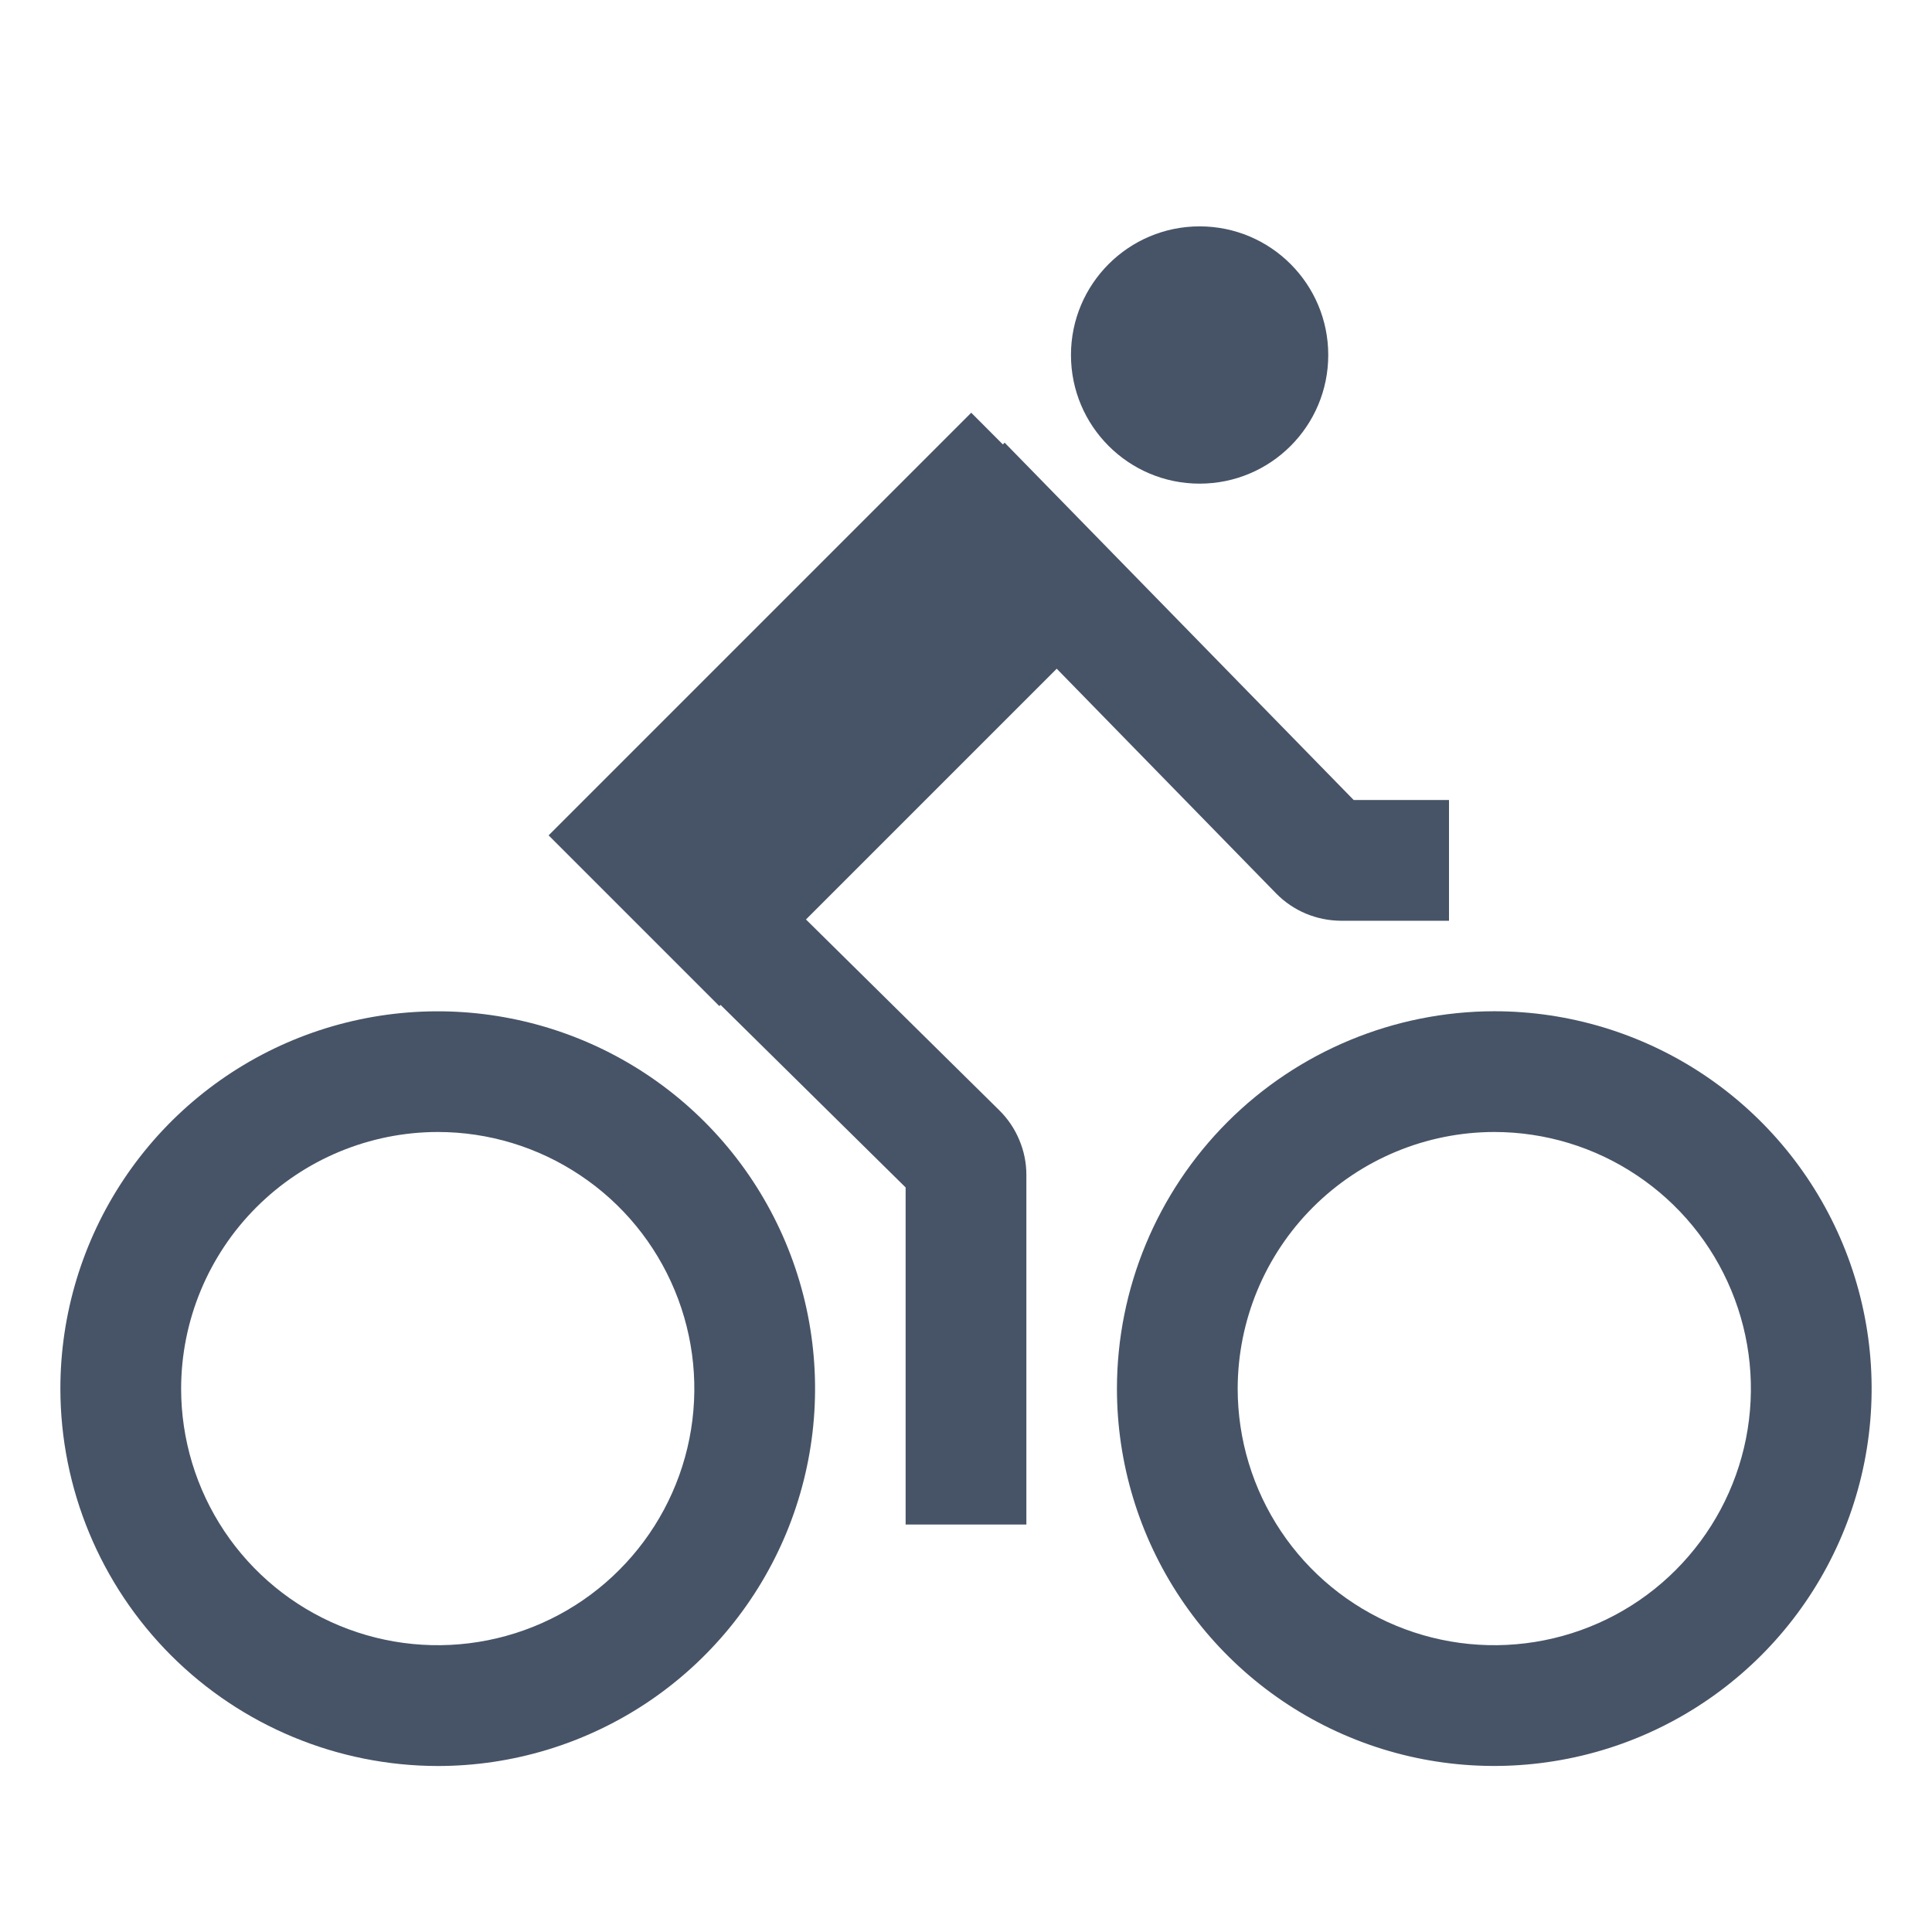
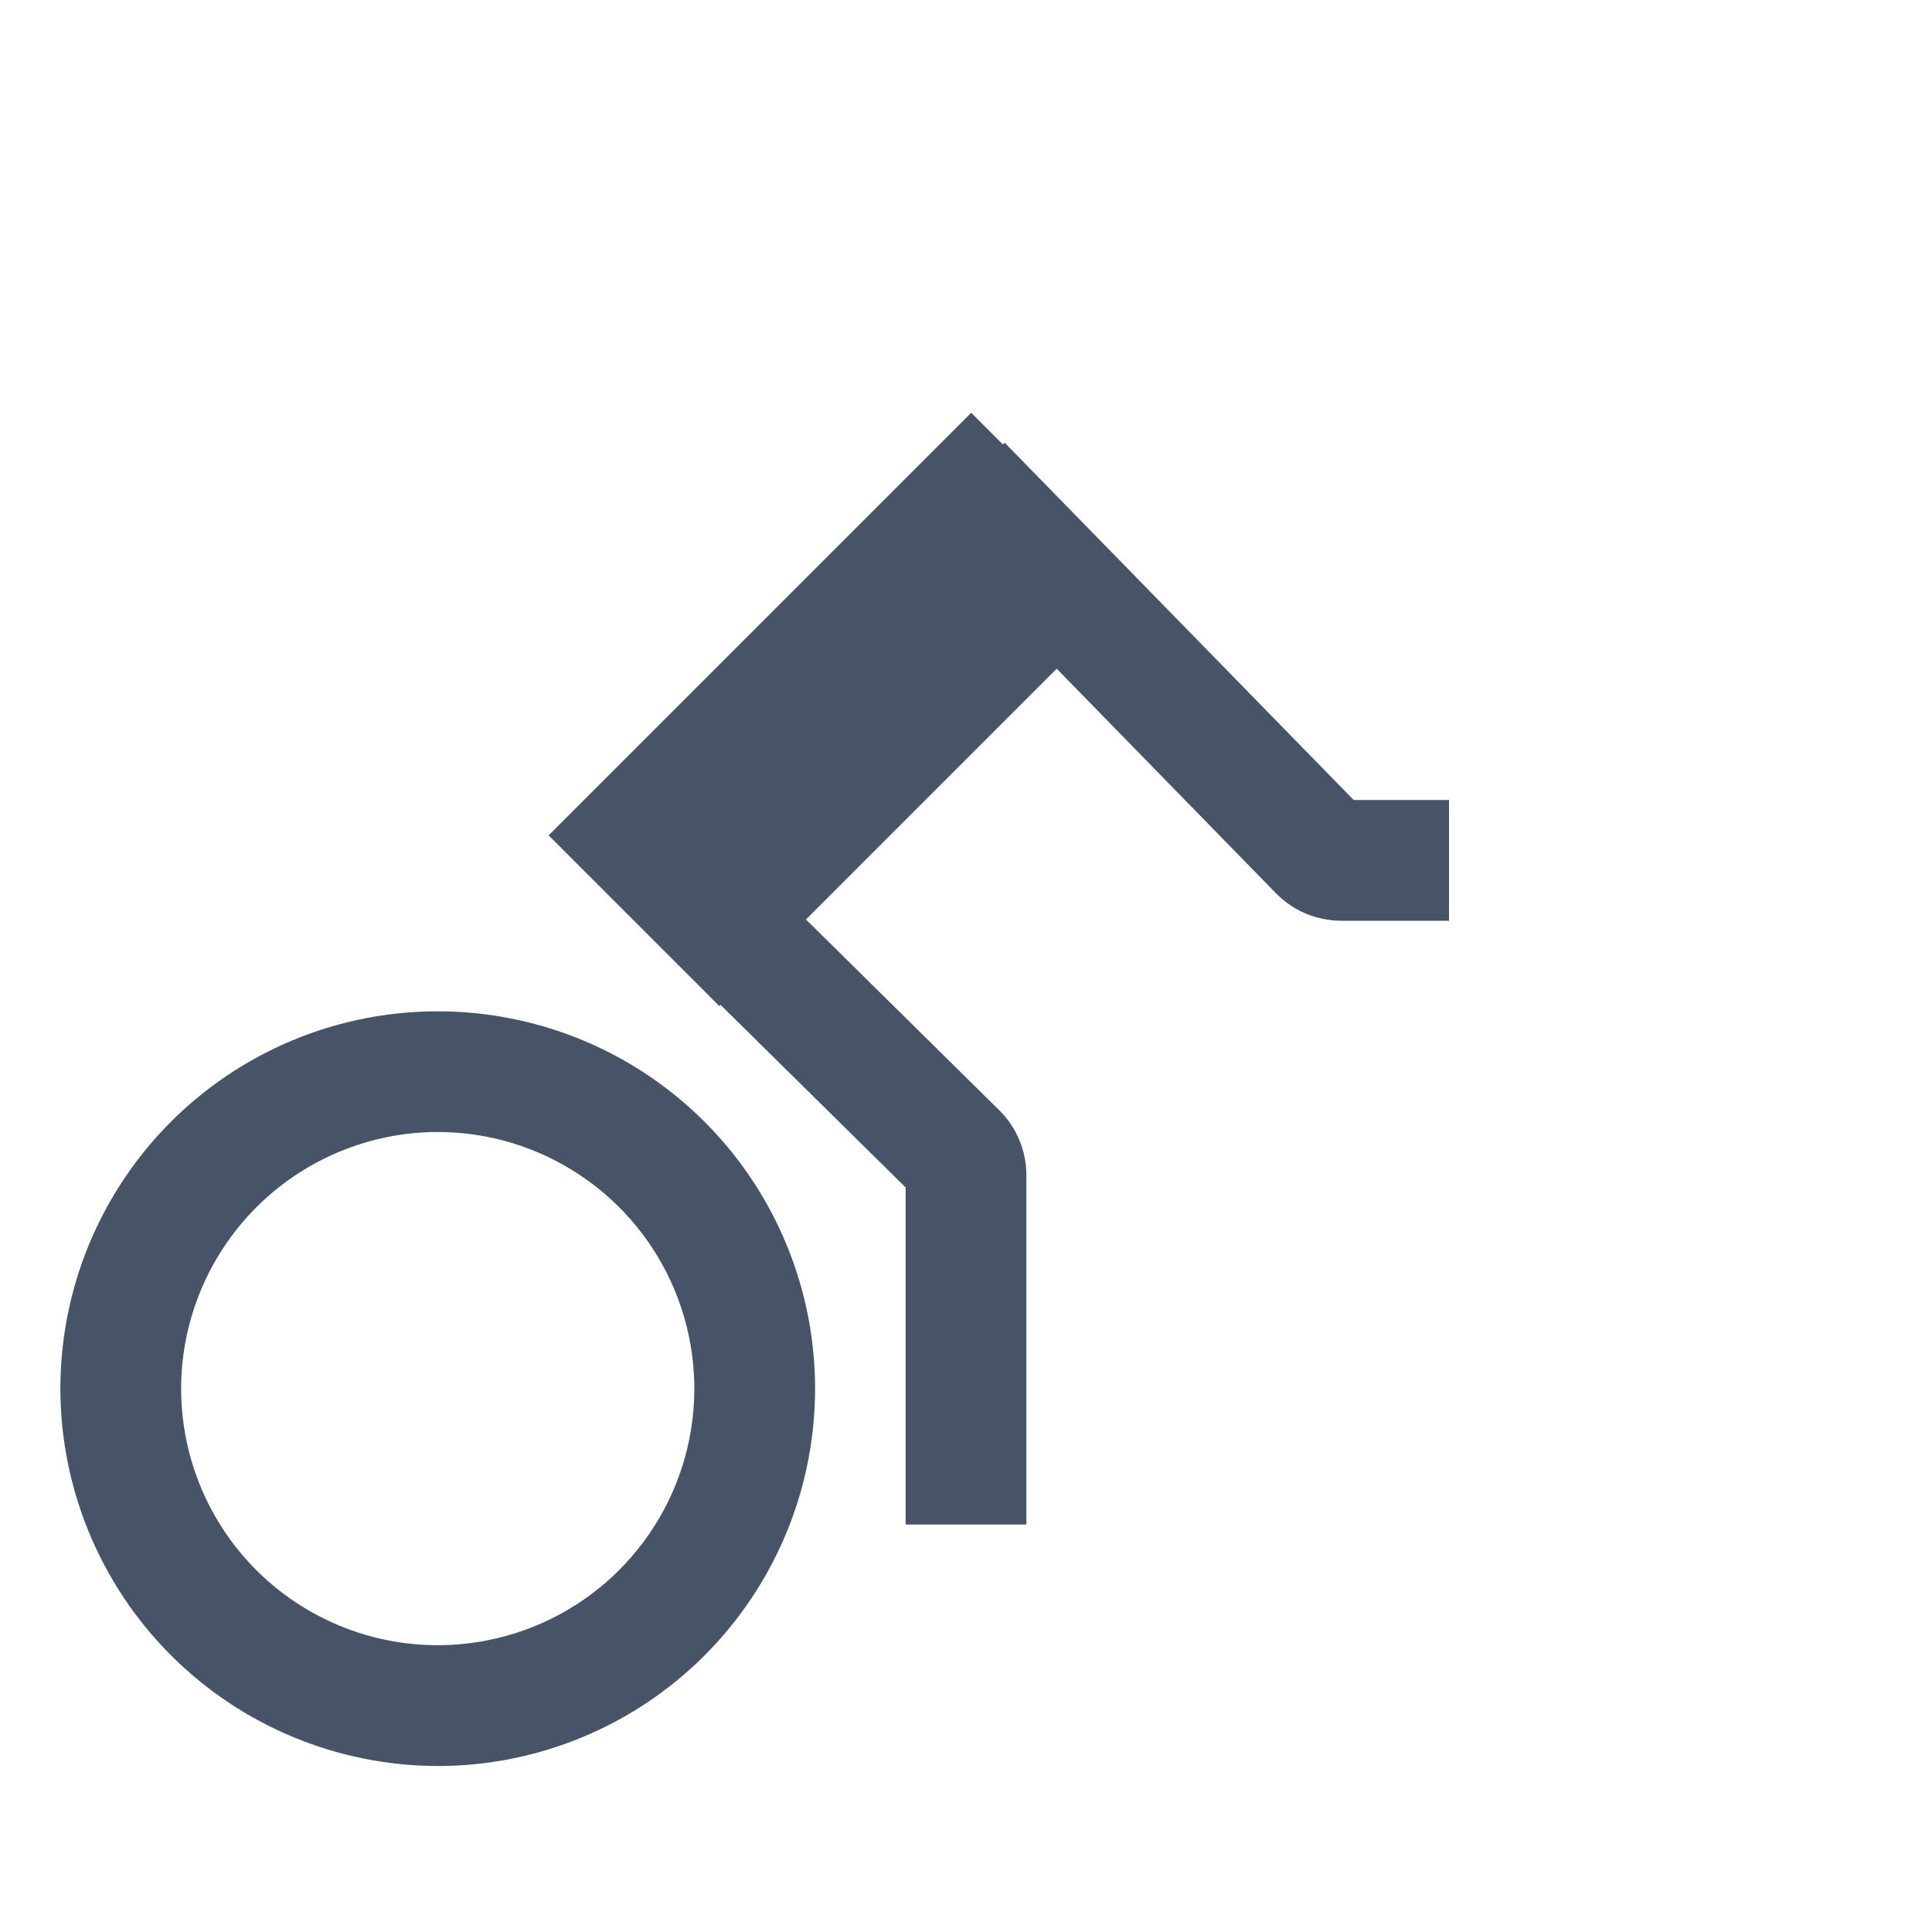
<svg xmlns="http://www.w3.org/2000/svg" width="24" height="24" viewBox="0 0 24 24" fill="none">
  <path d="M5.438 21.938C6.365 21.938 7.271 21.663 8.042 21.148C8.813 20.632 9.413 19.9 9.768 19.044C10.123 18.187 10.216 17.245 10.035 16.335C9.854 15.426 9.408 14.591 8.752 13.935C8.097 13.28 7.261 12.833 6.352 12.653C5.443 12.472 4.5 12.565 3.644 12.919C2.787 13.274 2.055 13.875 1.54 14.646C1.025 15.417 0.75 16.323 0.75 17.25C0.751 18.493 1.246 19.684 2.124 20.563C3.003 21.442 4.195 21.936 5.438 21.938ZM5.438 14.062C6.068 14.062 6.684 14.249 7.208 14.6C7.733 14.95 8.141 15.448 8.382 16.03C8.624 16.613 8.687 17.253 8.564 17.872C8.441 18.49 8.137 19.058 7.691 19.504C7.246 19.95 6.678 20.253 6.059 20.376C5.441 20.499 4.8 20.436 4.218 20.195C3.635 19.954 3.137 19.545 2.787 19.021C2.437 18.497 2.25 17.88 2.25 17.25C2.251 16.405 2.587 15.595 3.185 14.997C3.782 14.4 4.592 14.063 5.438 14.062Z" fill="#475467" />
-   <path d="M13.875 17.25C13.875 18.177 14.15 19.083 14.665 19.854C15.18 20.625 15.912 21.226 16.769 21.581C17.625 21.936 18.568 22.028 19.477 21.847C20.386 21.667 21.221 21.22 21.877 20.565C22.533 19.909 22.979 19.074 23.16 18.165C23.341 17.255 23.248 16.313 22.893 15.456C22.538 14.6 21.938 13.868 21.167 13.352C20.396 12.837 19.49 12.562 18.562 12.562C17.32 12.564 16.128 13.058 15.249 13.937C14.371 14.816 13.876 16.007 13.875 17.25ZM18.562 14.062C19.193 14.062 19.809 14.249 20.333 14.6C20.858 14.95 21.266 15.448 21.507 16.03C21.749 16.613 21.812 17.253 21.689 17.872C21.566 18.49 21.262 19.058 20.816 19.504C20.371 19.95 19.803 20.253 19.184 20.376C18.566 20.499 17.925 20.436 17.343 20.195C16.76 19.954 16.262 19.545 15.912 19.021C15.562 18.497 15.375 17.88 15.375 17.25C15.376 16.405 15.712 15.595 16.31 14.997C16.907 14.4 17.717 14.063 18.562 14.062Z" fill="#475467" />
-   <path d="M14.902 6.008C15.785 6.008 16.5 5.293 16.5 4.41C16.5 3.528 15.785 2.812 14.902 2.812C14.02 2.812 13.304 3.528 13.304 4.41C13.304 5.293 14.02 6.008 14.902 6.008Z" fill="#475467" />
  <path d="M8.951 12.483L11.25 14.751V18.938H12.75V14.594C12.75 14.445 12.72 14.298 12.662 14.161C12.605 14.023 12.521 13.899 12.415 13.794L10.012 11.422L13.127 8.307L15.853 11.099C15.958 11.206 16.083 11.291 16.221 11.349C16.36 11.407 16.508 11.437 16.658 11.438H18V9.938H16.816L12.48 5.499L12.458 5.521L12.065 5.127L6.815 10.377L8.936 12.498L8.951 12.483Z" fill="#475467" />
</svg>